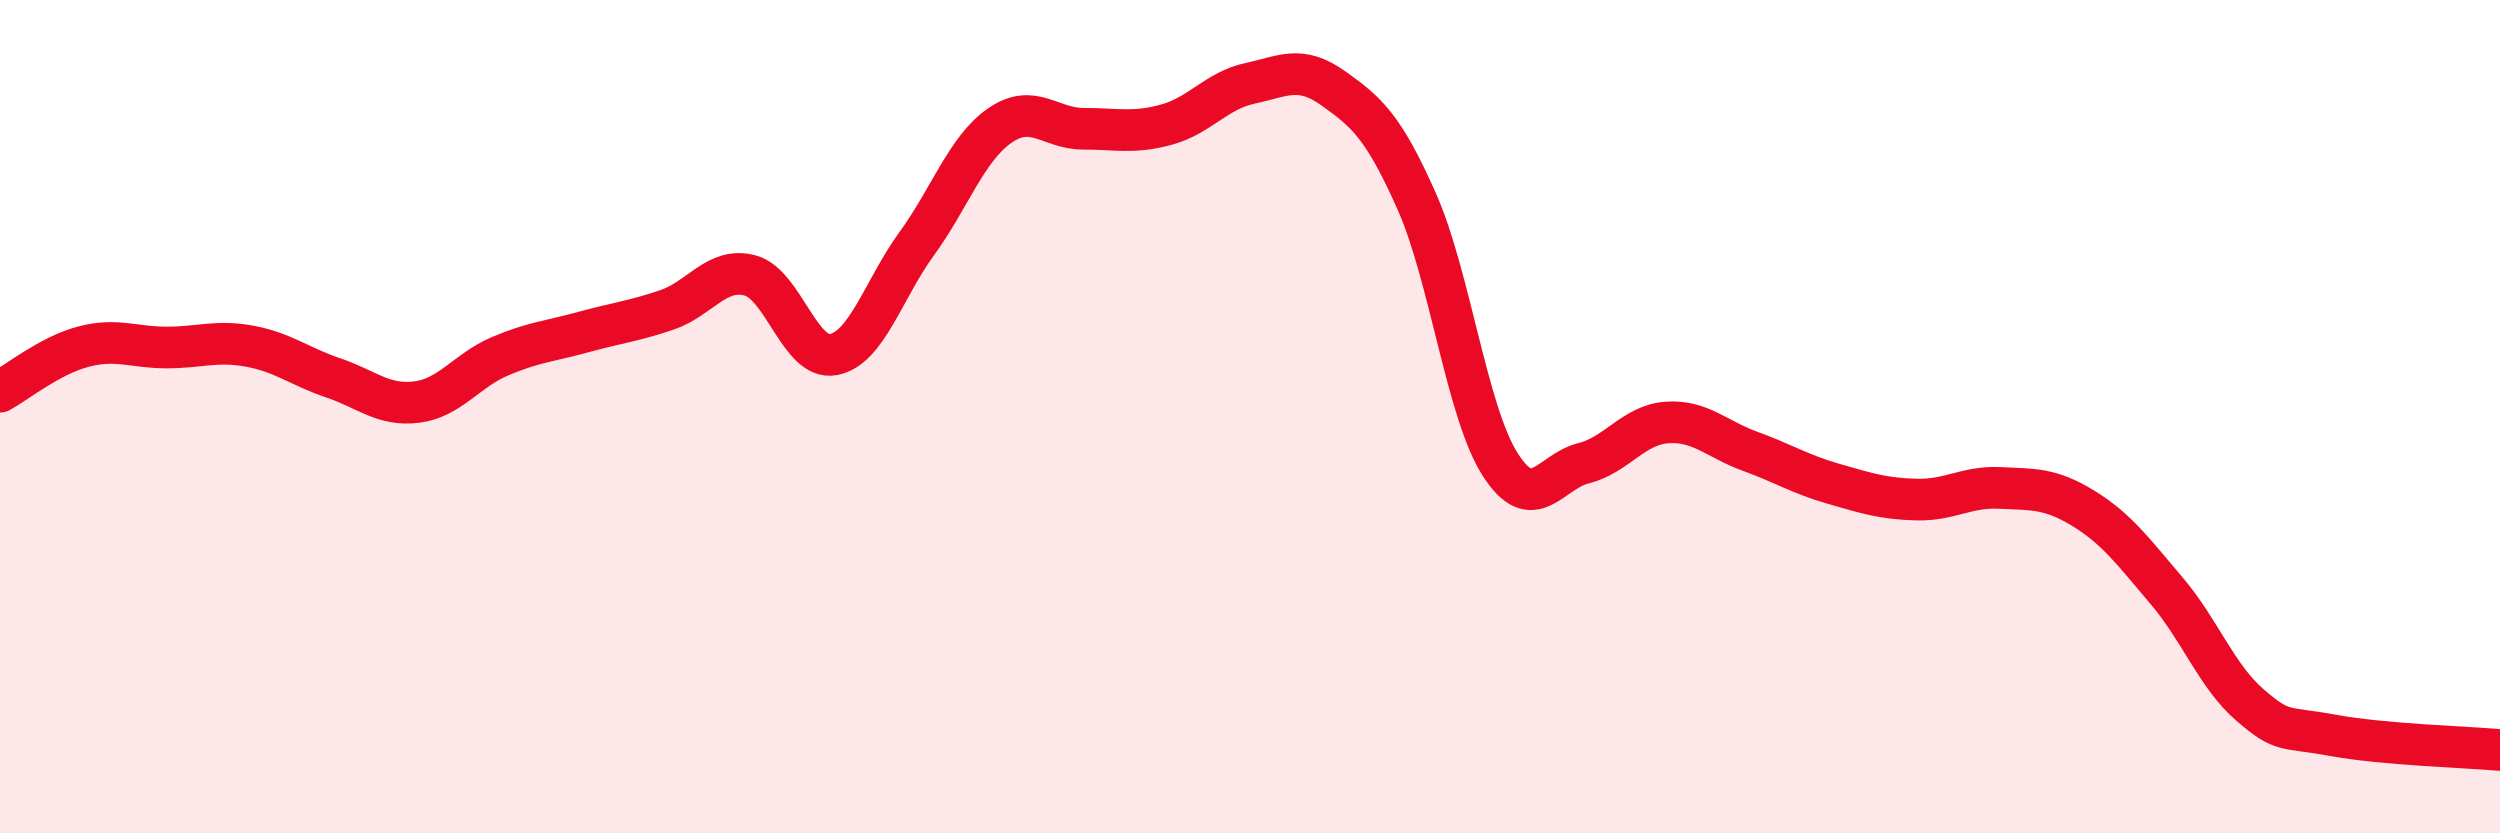
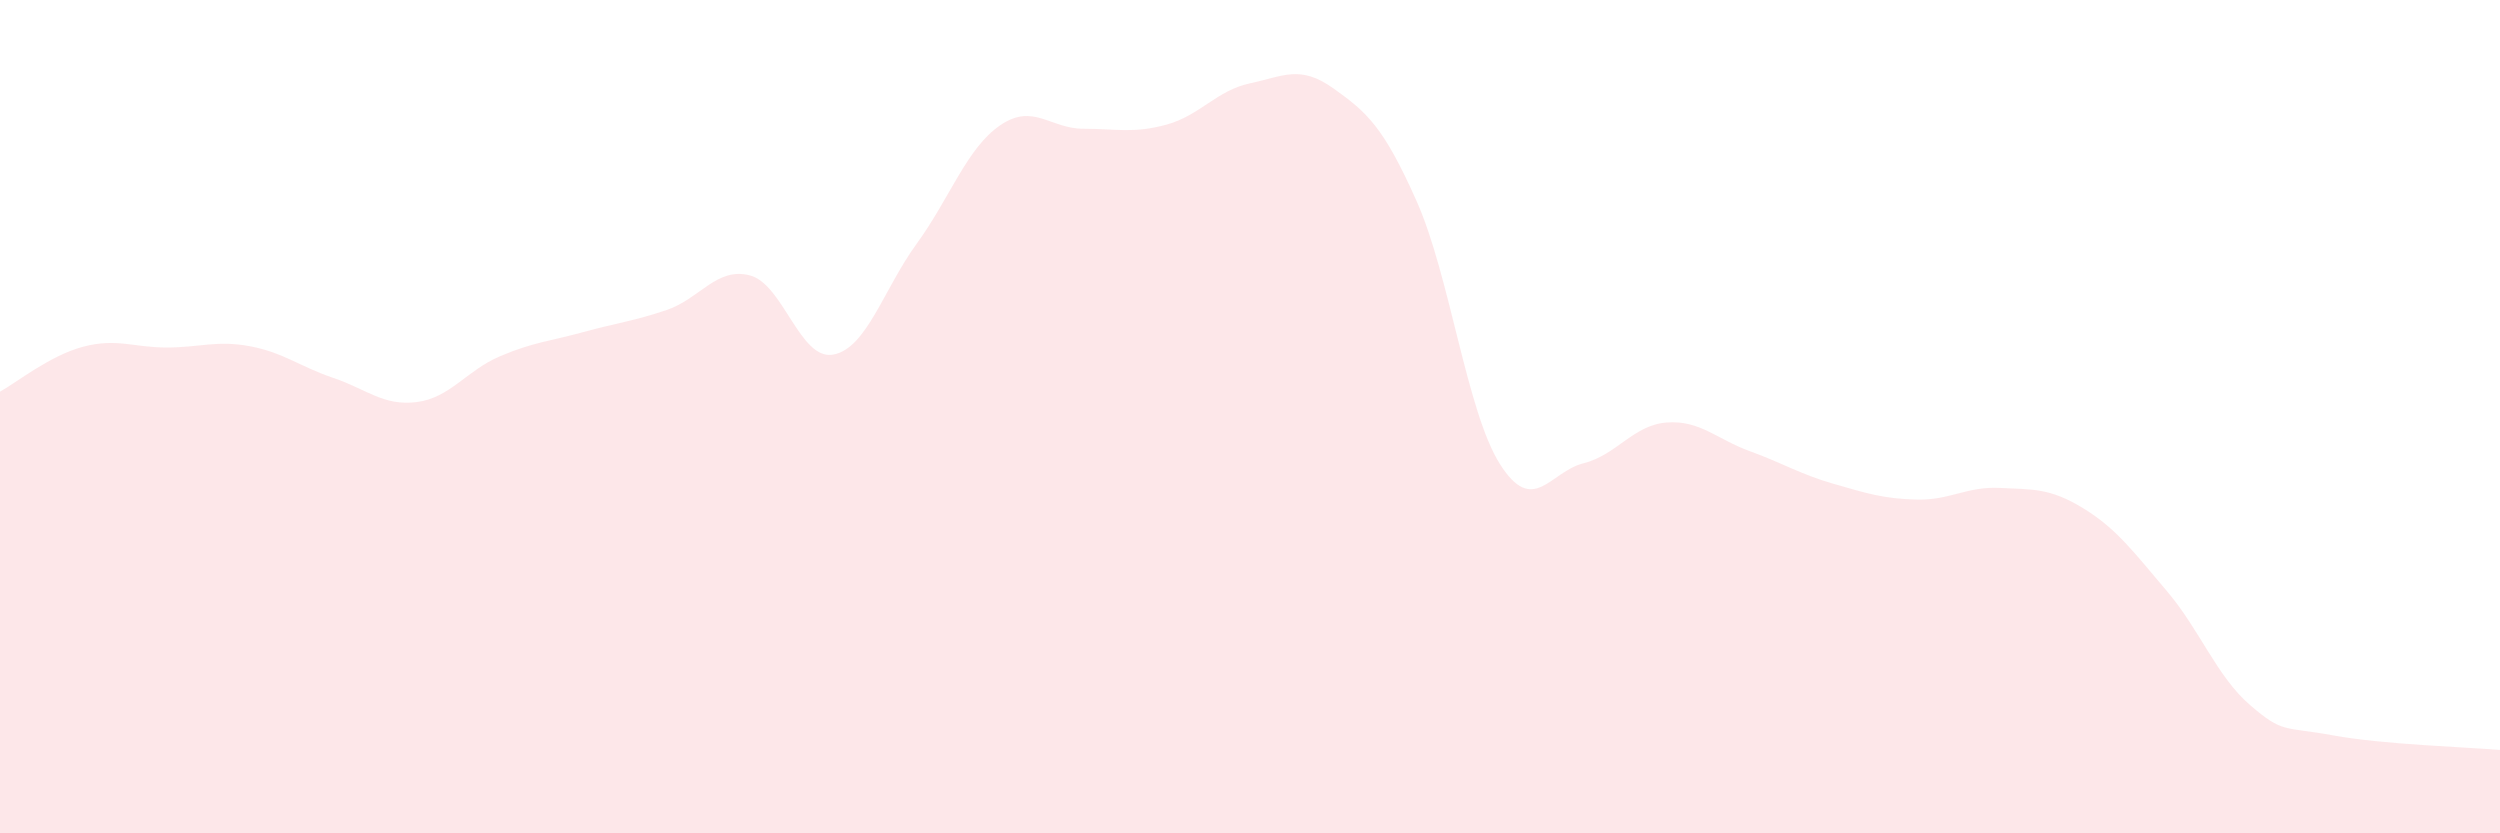
<svg xmlns="http://www.w3.org/2000/svg" width="60" height="20" viewBox="0 0 60 20">
  <path d="M 0,9.4 C 0.4,9.18 1.2,8.53 2,8.32 C 2.8,8.11 3.2,8.34 4,8.34 C 4.8,8.34 5.2,8.16 6,8.31 C 6.8,8.46 7.2,8.8 8,9.07 C 8.8,9.34 9.2,9.75 10,9.65 C 10.8,9.55 11.2,8.89 12,8.55 C 12.8,8.21 13.2,8.19 14,7.97 C 14.8,7.75 15.2,7.71 16,7.44 C 16.8,7.17 17.2,6.4 18,6.61 C 18.8,6.82 19.2,8.66 20,8.51 C 20.8,8.36 21.2,6.95 22,5.85 C 22.8,4.75 23.2,3.56 24,3.01 C 24.8,2.46 25.2,3.09 26,3.09 C 26.8,3.09 27.2,3.21 28,2.99 C 28.8,2.77 29.2,2.17 30,2 C 30.8,1.83 31.2,1.55 32,2.12 C 32.8,2.69 33.2,3.03 34,4.83 C 34.8,6.63 35.2,9.88 36,11.14 C 36.8,12.4 37.2,11.32 38,11.12 C 38.8,10.92 39.2,10.2 40,10.14 C 40.8,10.08 41.2,10.54 42,10.83 C 42.8,11.12 43.2,11.38 44,11.61 C 44.8,11.84 45.2,11.97 46,11.99 C 46.8,12.01 47.2,11.67 48,11.71 C 48.8,11.75 49.2,11.71 50,12.2 C 50.8,12.69 51.2,13.24 52,14.18 C 52.8,15.12 53.2,16.23 54,16.92 C 54.8,17.61 54.8,17.43 56,17.65 C 57.2,17.87 59.2,17.93 60,18L60 20L0 20Z" fill="#EB0A25" opacity="0.1" stroke-linecap="round" stroke-linejoin="round" />
-   <path d="M 0,9.4 C 0.4,9.18 1.2,8.53 2,8.32 C 2.8,8.11 3.2,8.34 4,8.34 C 4.8,8.34 5.2,8.16 6,8.31 C 6.8,8.46 7.2,8.8 8,9.07 C 8.8,9.34 9.2,9.75 10,9.65 C 10.8,9.55 11.2,8.89 12,8.55 C 12.8,8.21 13.2,8.19 14,7.97 C 14.8,7.75 15.2,7.71 16,7.44 C 16.8,7.17 17.2,6.4 18,6.61 C 18.8,6.82 19.2,8.66 20,8.51 C 20.8,8.36 21.2,6.95 22,5.85 C 22.8,4.75 23.2,3.56 24,3.01 C 24.8,2.46 25.2,3.09 26,3.09 C 26.8,3.09 27.2,3.21 28,2.99 C 28.8,2.77 29.2,2.17 30,2 C 30.8,1.83 31.2,1.55 32,2.12 C 32.8,2.69 33.2,3.03 34,4.83 C 34.8,6.63 35.2,9.88 36,11.14 C 36.8,12.4 37.2,11.32 38,11.12 C 38.8,10.92 39.2,10.2 40,10.14 C 40.8,10.08 41.2,10.54 42,10.83 C 42.8,11.12 43.2,11.38 44,11.61 C 44.8,11.84 45.2,11.97 46,11.99 C 46.8,12.01 47.2,11.67 48,11.71 C 48.8,11.75 49.2,11.71 50,12.2 C 50.8,12.69 51.2,13.24 52,14.18 C 52.8,15.12 53.2,16.23 54,16.92 C 54.8,17.61 54.8,17.43 56,17.65 C 57.2,17.87 59.2,17.93 60,18" stroke="#EB0A25" stroke-width="1" fill="none" stroke-linecap="round" stroke-linejoin="round" />
</svg>